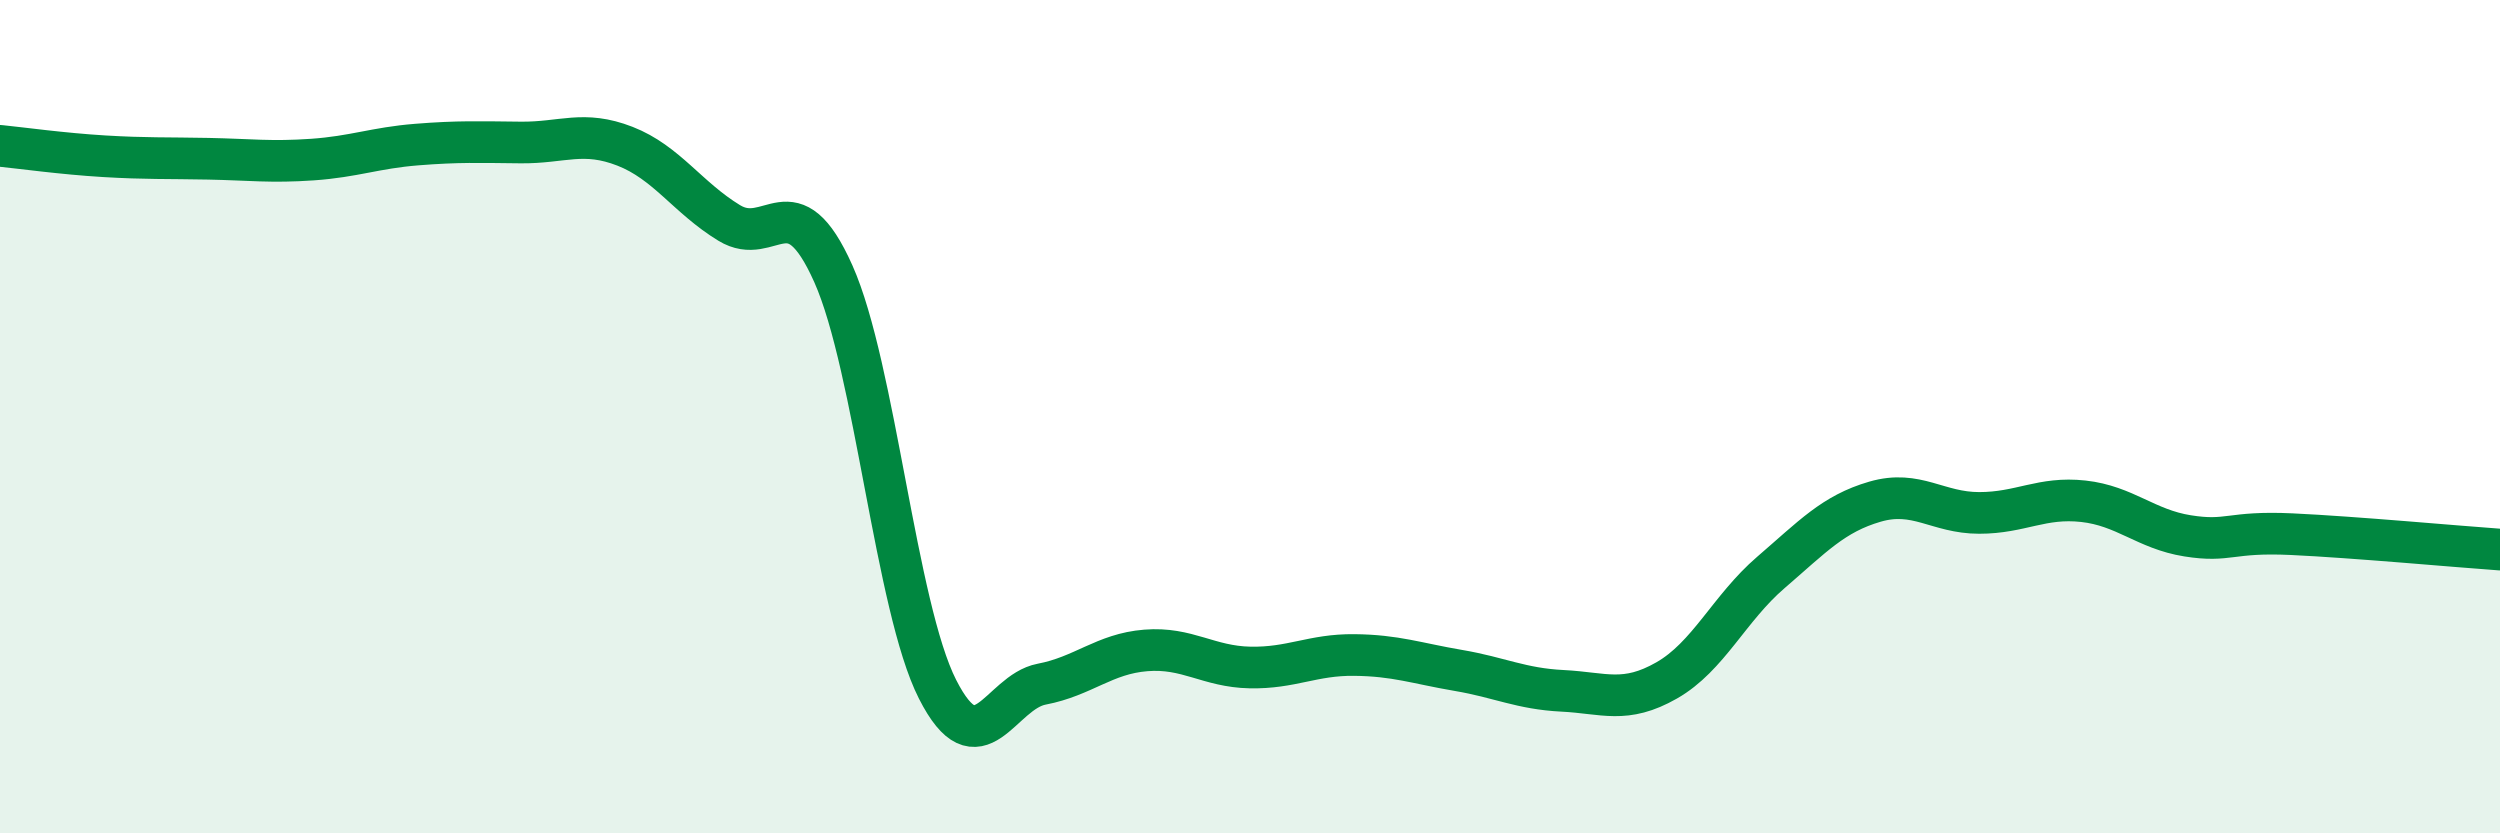
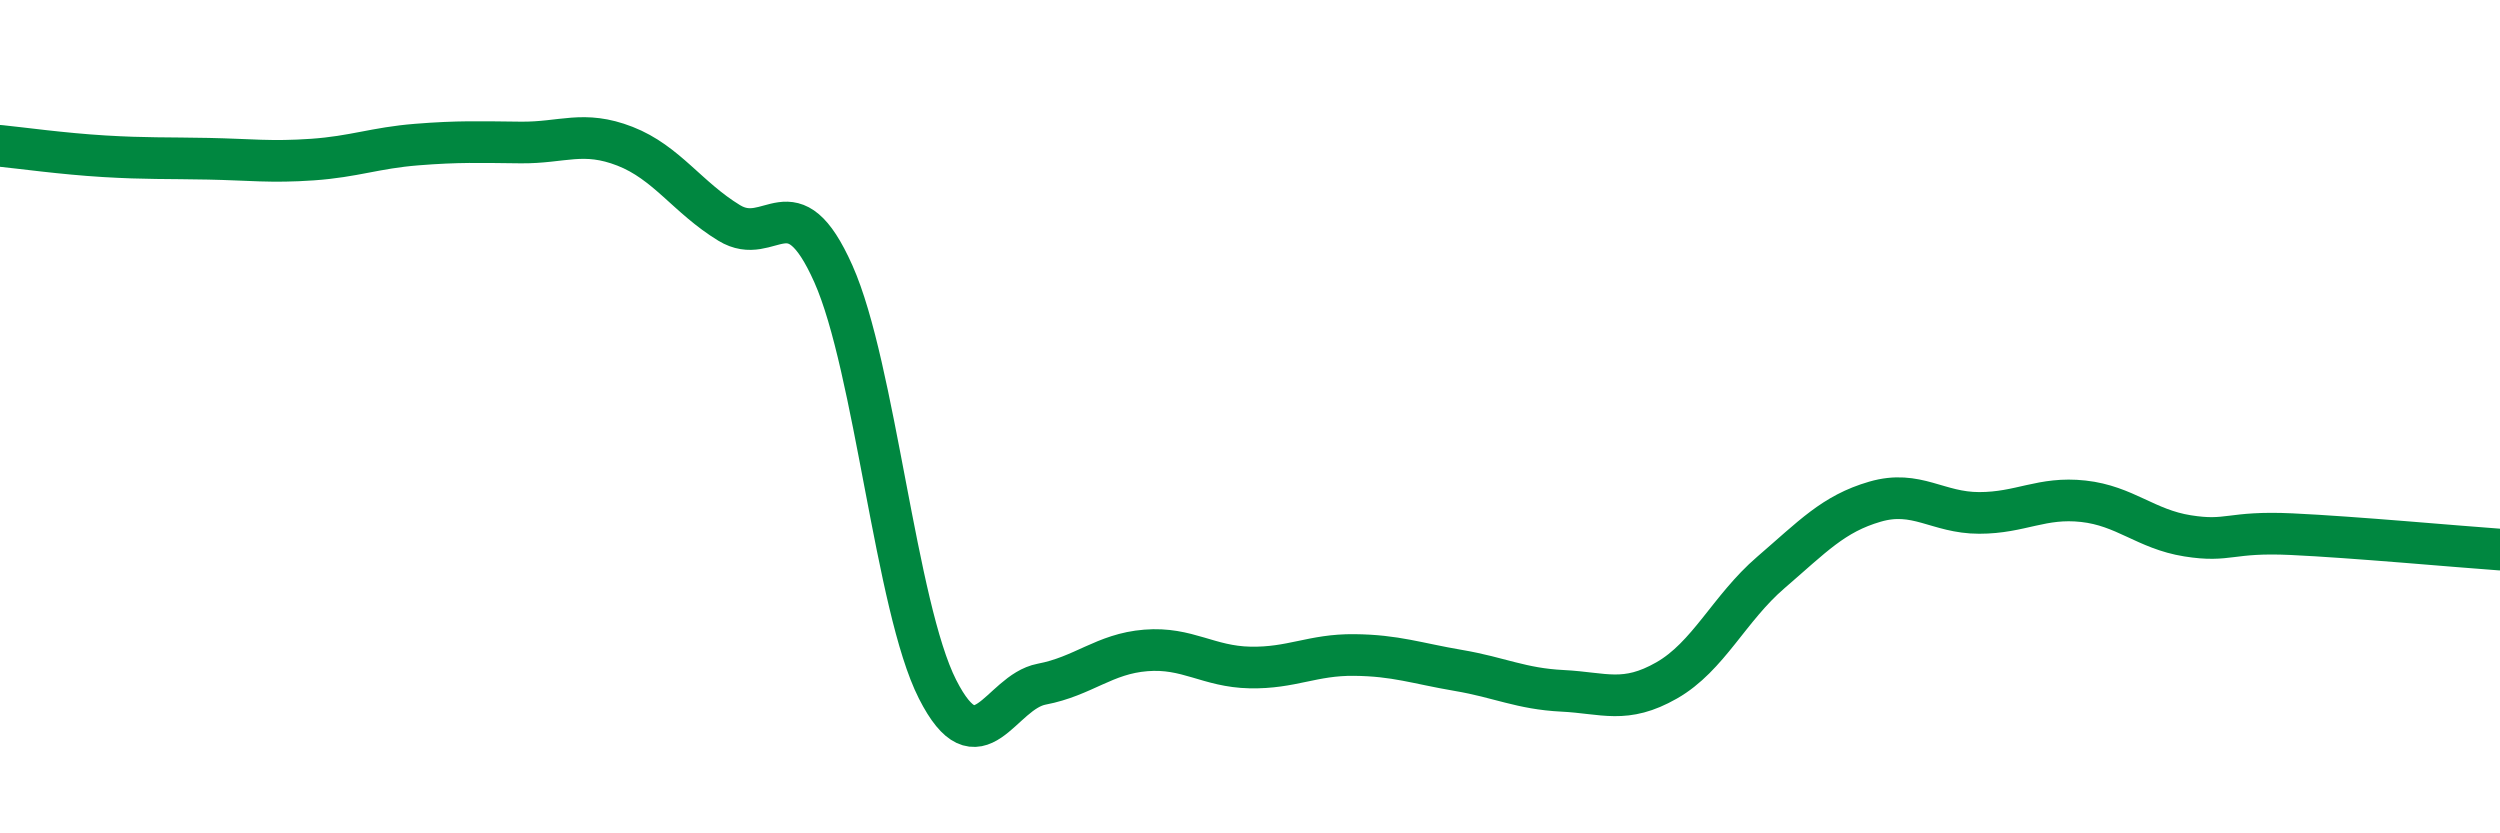
<svg xmlns="http://www.w3.org/2000/svg" width="60" height="20" viewBox="0 0 60 20">
-   <path d="M 0,3.5 C 0.5,3.55 1.5,3.69 2.5,3.75 C 3.5,3.81 4,3.79 5,3.81 C 6,3.83 6.5,3.9 7.5,3.83 C 8.5,3.76 9,3.55 10,3.47 C 11,3.39 11.5,3.41 12.5,3.42 C 13.5,3.43 14,3.12 15,3.51 C 16,3.9 16.5,4.74 17.5,5.35 C 18.5,5.96 19,4.33 20,6.57 C 21,8.81 21.5,14.57 22.5,16.54 C 23.5,18.51 24,16.61 25,16.42 C 26,16.23 26.5,15.69 27.5,15.61 C 28.5,15.53 29,16 30,16.02 C 31,16.04 31.5,15.71 32.5,15.72 C 33.5,15.73 34,15.92 35,16.09 C 36,16.26 36.5,16.53 37.5,16.58 C 38.5,16.63 39,16.9 40,16.33 C 41,15.76 41.5,14.6 42.5,13.74 C 43.5,12.88 44,12.33 45,12.04 C 46,11.75 46.5,12.31 47.5,12.31 C 48.5,12.31 49,11.92 50,12.03 C 51,12.14 51.5,12.7 52.5,12.86 C 53.5,13.02 53.5,12.75 55,12.82 C 56.5,12.89 59,13.12 60,13.19L60 20L0 20Z" fill="#008740" opacity="0.1" stroke-linecap="round" stroke-linejoin="round" />
  <path d="M 0,3.5 C 0.5,3.55 1.5,3.69 2.5,3.75 C 3.5,3.81 4,3.79 5,3.81 C 6,3.83 6.5,3.9 7.5,3.83 C 8.5,3.76 9,3.55 10,3.47 C 11,3.39 11.5,3.41 12.5,3.42 C 13.5,3.43 14,3.12 15,3.51 C 16,3.9 16.5,4.74 17.5,5.35 C 18.5,5.96 19,4.33 20,6.57 C 21,8.81 21.5,14.57 22.5,16.54 C 23.5,18.51 24,16.61 25,16.42 C 26,16.23 26.5,15.69 27.5,15.61 C 28.5,15.53 29,16 30,16.02 C 31,16.04 31.5,15.71 32.5,15.72 C 33.5,15.73 34,15.92 35,16.09 C 36,16.26 36.5,16.53 37.5,16.58 C 38.5,16.63 39,16.9 40,16.33 C 41,15.76 41.5,14.6 42.5,13.74 C 43.5,12.88 44,12.33 45,12.04 C 46,11.75 46.5,12.31 47.5,12.31 C 48.5,12.31 49,11.92 50,12.03 C 51,12.14 51.5,12.7 52.5,12.86 C 53.5,13.02 53.5,12.75 55,12.82 C 56.5,12.89 59,13.12 60,13.19" stroke="#008740" stroke-width="1" fill="none" stroke-linecap="round" stroke-linejoin="round" />
</svg>